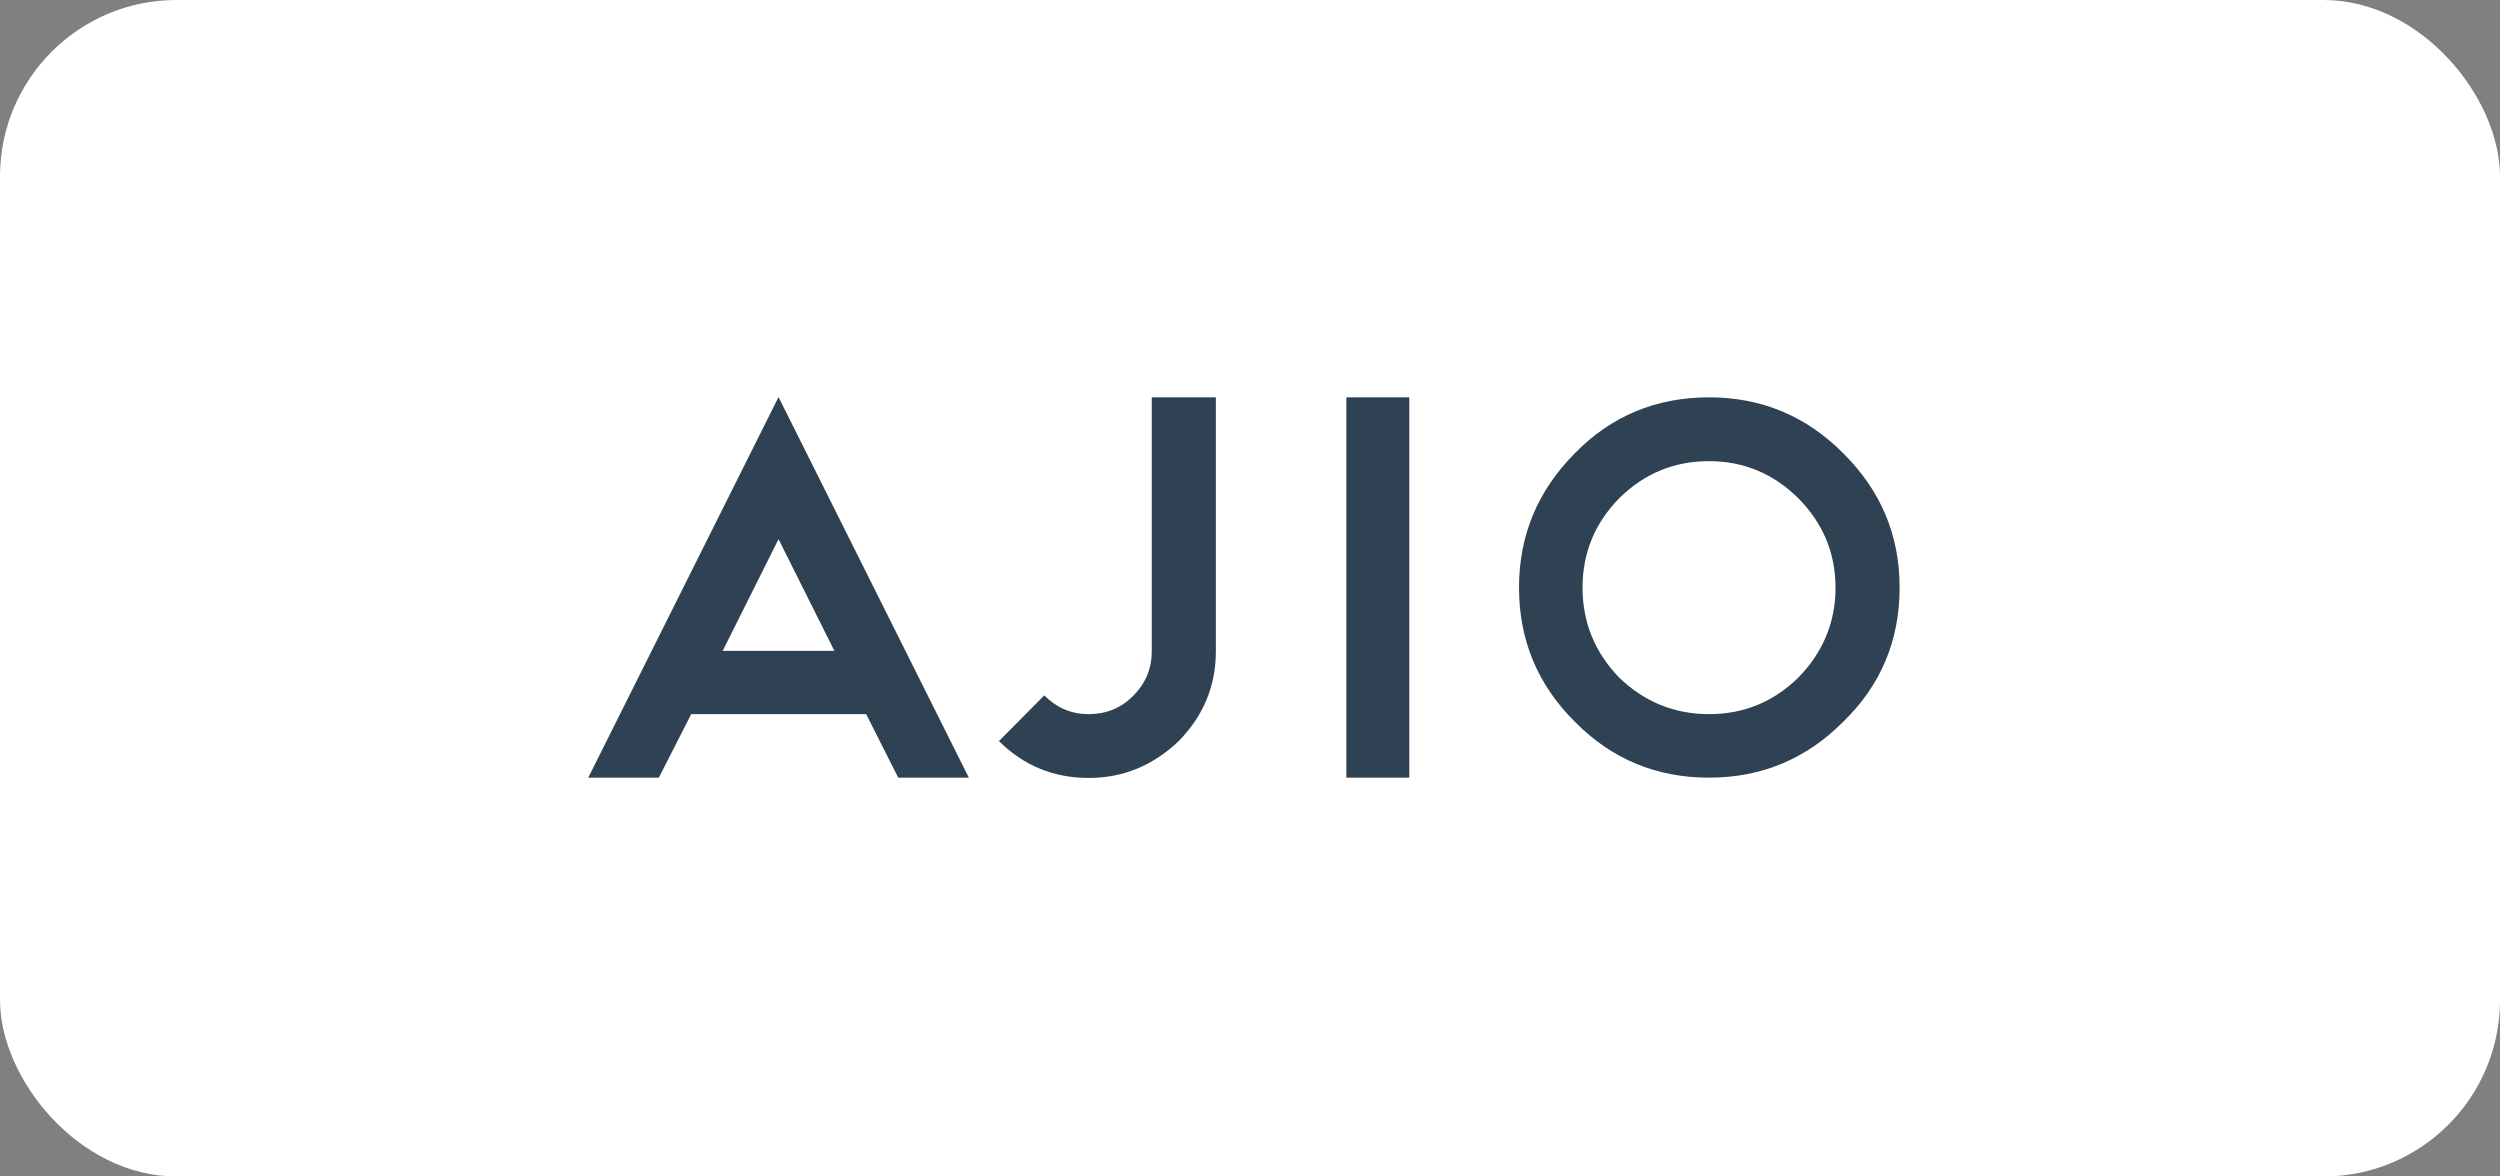
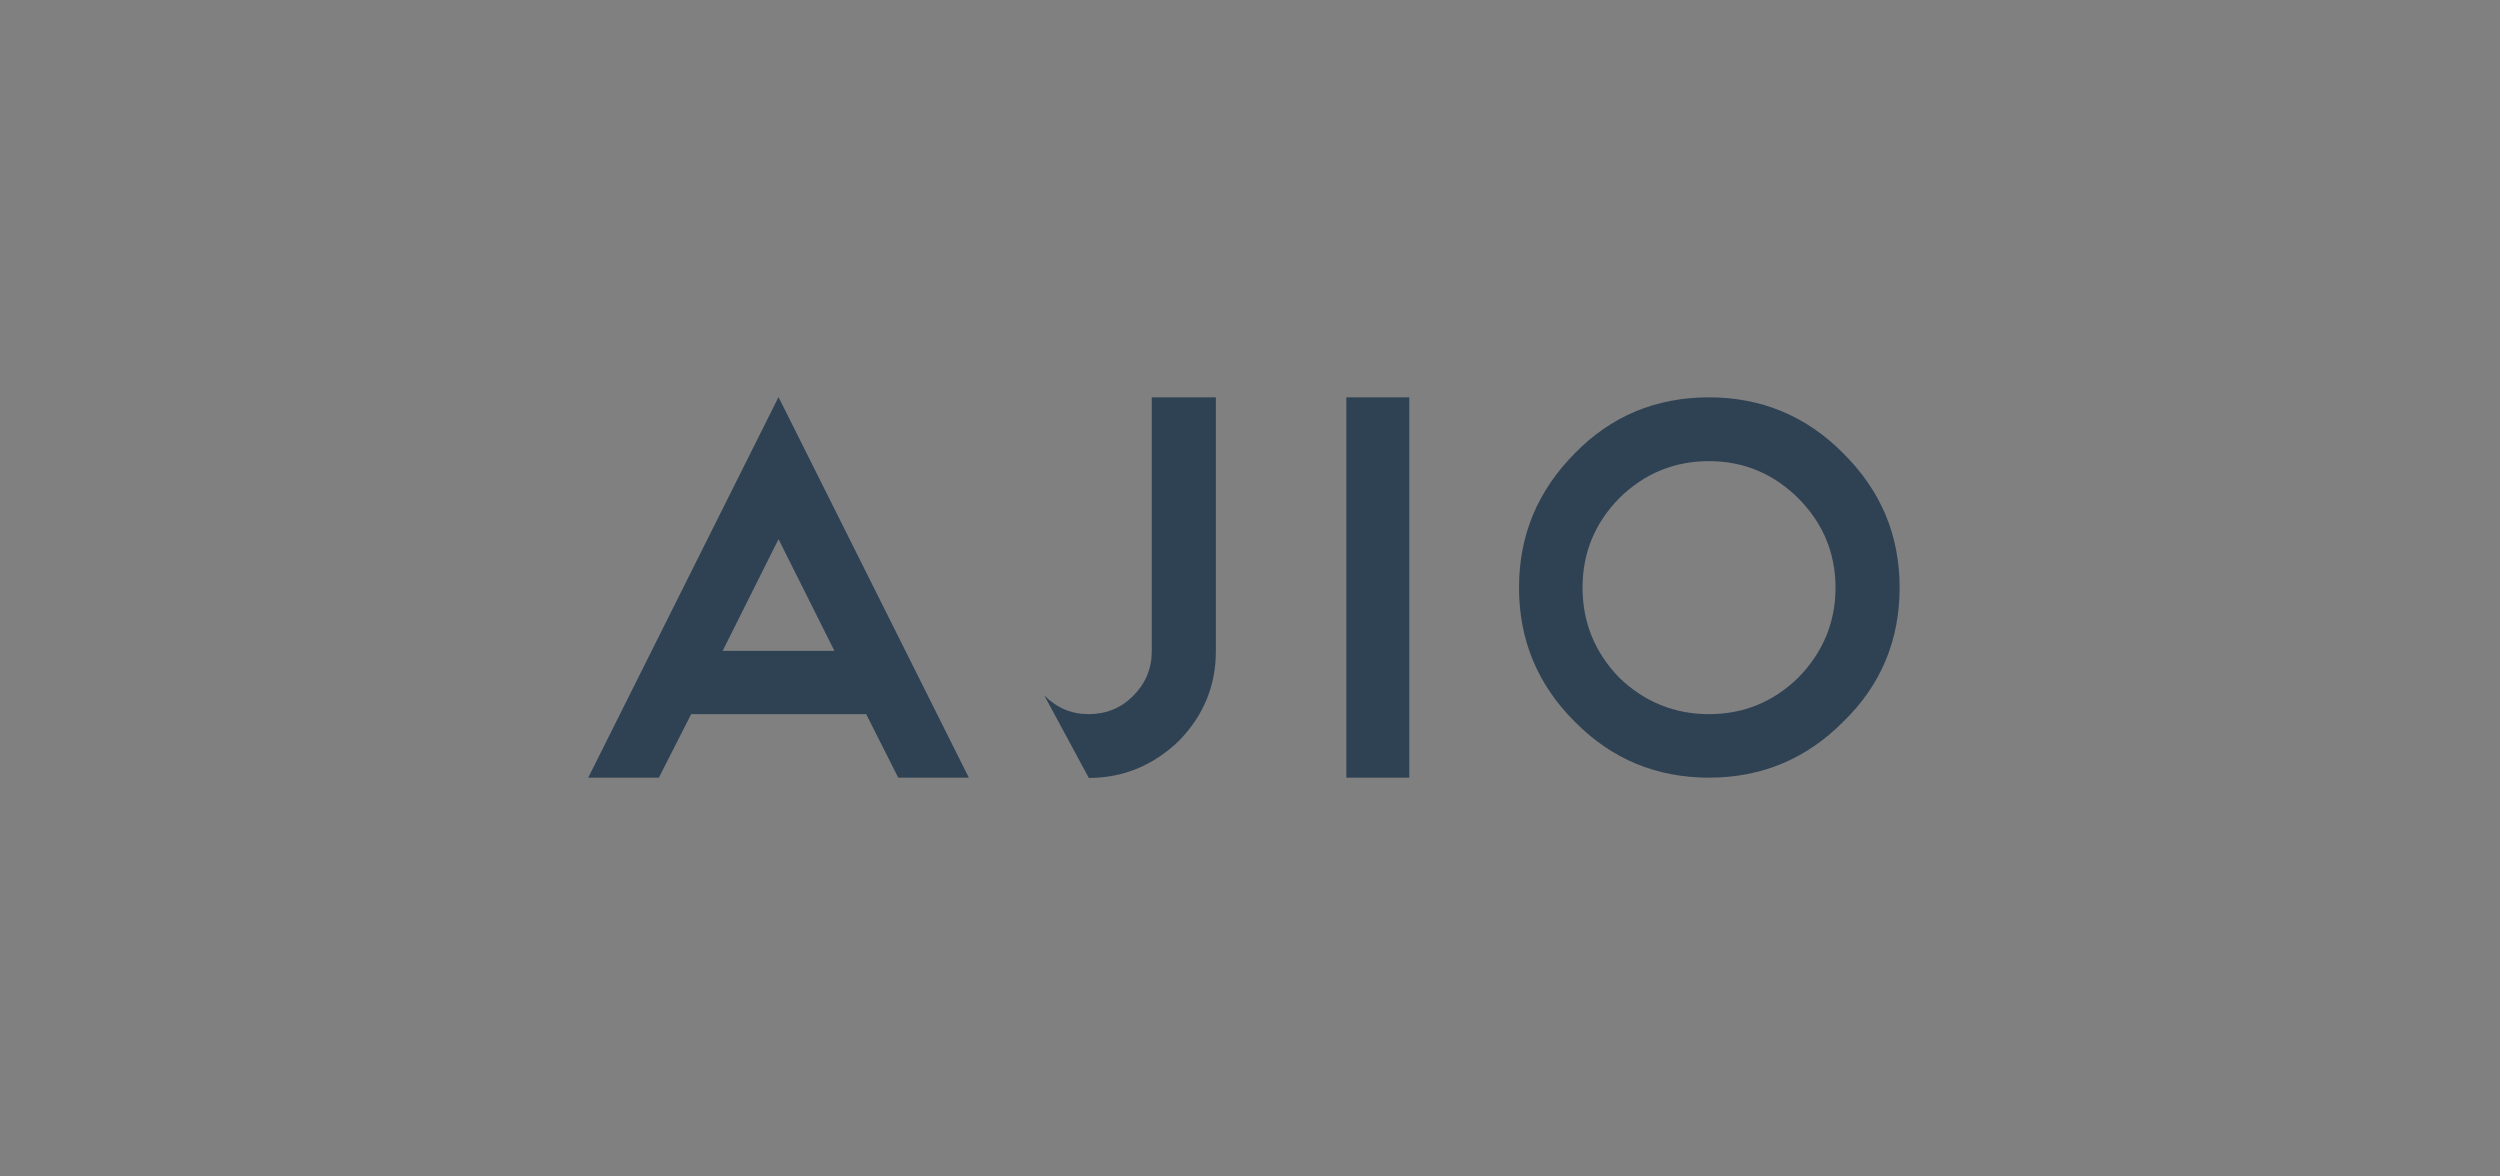
<svg xmlns="http://www.w3.org/2000/svg" width="170" height="80" viewBox="0 0 170 80" fill="none">
  <rect x="0" y="0" width="170" height="80" fill="#808080" stroke="none" />
-   <rect width="170" height="80" rx="12" fill="white" />
-   <path d="M71.011 47.288C71.86 48.137 72.863 48.561 74.02 48.561C75.216 48.561 76.219 48.156 77.048 47.327C77.896 46.478 78.321 45.475 78.321 44.26V27.019H82.679V44.28C82.679 46.652 81.831 48.677 80.153 50.393C78.417 52.052 76.373 52.9 74.039 52.9C71.648 52.9 69.623 52.071 67.926 50.393L71.011 47.288Z" fill="#2F4254" />
+   <path d="M71.011 47.288C71.86 48.137 72.863 48.561 74.02 48.561C75.216 48.561 76.219 48.156 77.048 47.327C77.896 46.478 78.321 45.475 78.321 44.26V27.019H82.679V44.28C82.679 46.652 81.831 48.677 80.153 50.393C78.417 52.052 76.373 52.9 74.039 52.9L71.011 47.288Z" fill="#2F4254" />
  <path d="M91.551 27.019H95.832V52.881H91.551V27.019Z" fill="#2F4254" />
  <path d="M122.289 46.073C120.592 47.732 118.567 48.561 116.214 48.561C113.861 48.561 111.817 47.732 110.101 46.073C108.442 44.357 107.613 42.312 107.613 39.96C107.613 37.607 108.442 35.582 110.101 33.885C111.817 32.188 113.861 31.358 116.214 31.358C118.567 31.358 120.592 32.207 122.289 33.885C123.967 35.582 124.815 37.607 124.815 39.96C124.815 42.312 123.967 44.357 122.289 46.073ZM125.336 30.819C122.829 28.292 119.782 27.019 116.214 27.019C112.608 27.019 109.561 28.292 107.092 30.819C104.566 33.364 103.293 36.392 103.293 39.96C103.293 43.528 104.566 46.575 107.092 49.082C109.599 51.627 112.646 52.881 116.214 52.881C119.782 52.881 122.829 51.608 125.336 49.082C127.901 46.594 129.174 43.547 129.174 39.96C129.174 36.392 127.901 33.364 125.336 30.819Z" fill="#2F4254" />
  <path d="M49.141 44.26H56.74L52.94 36.662L49.141 44.26ZM58.9 48.561H47.001L44.802 52.881H40L52.94 27L65.881 52.881H61.079L58.9 48.561Z" fill="#2F4254" />
</svg>